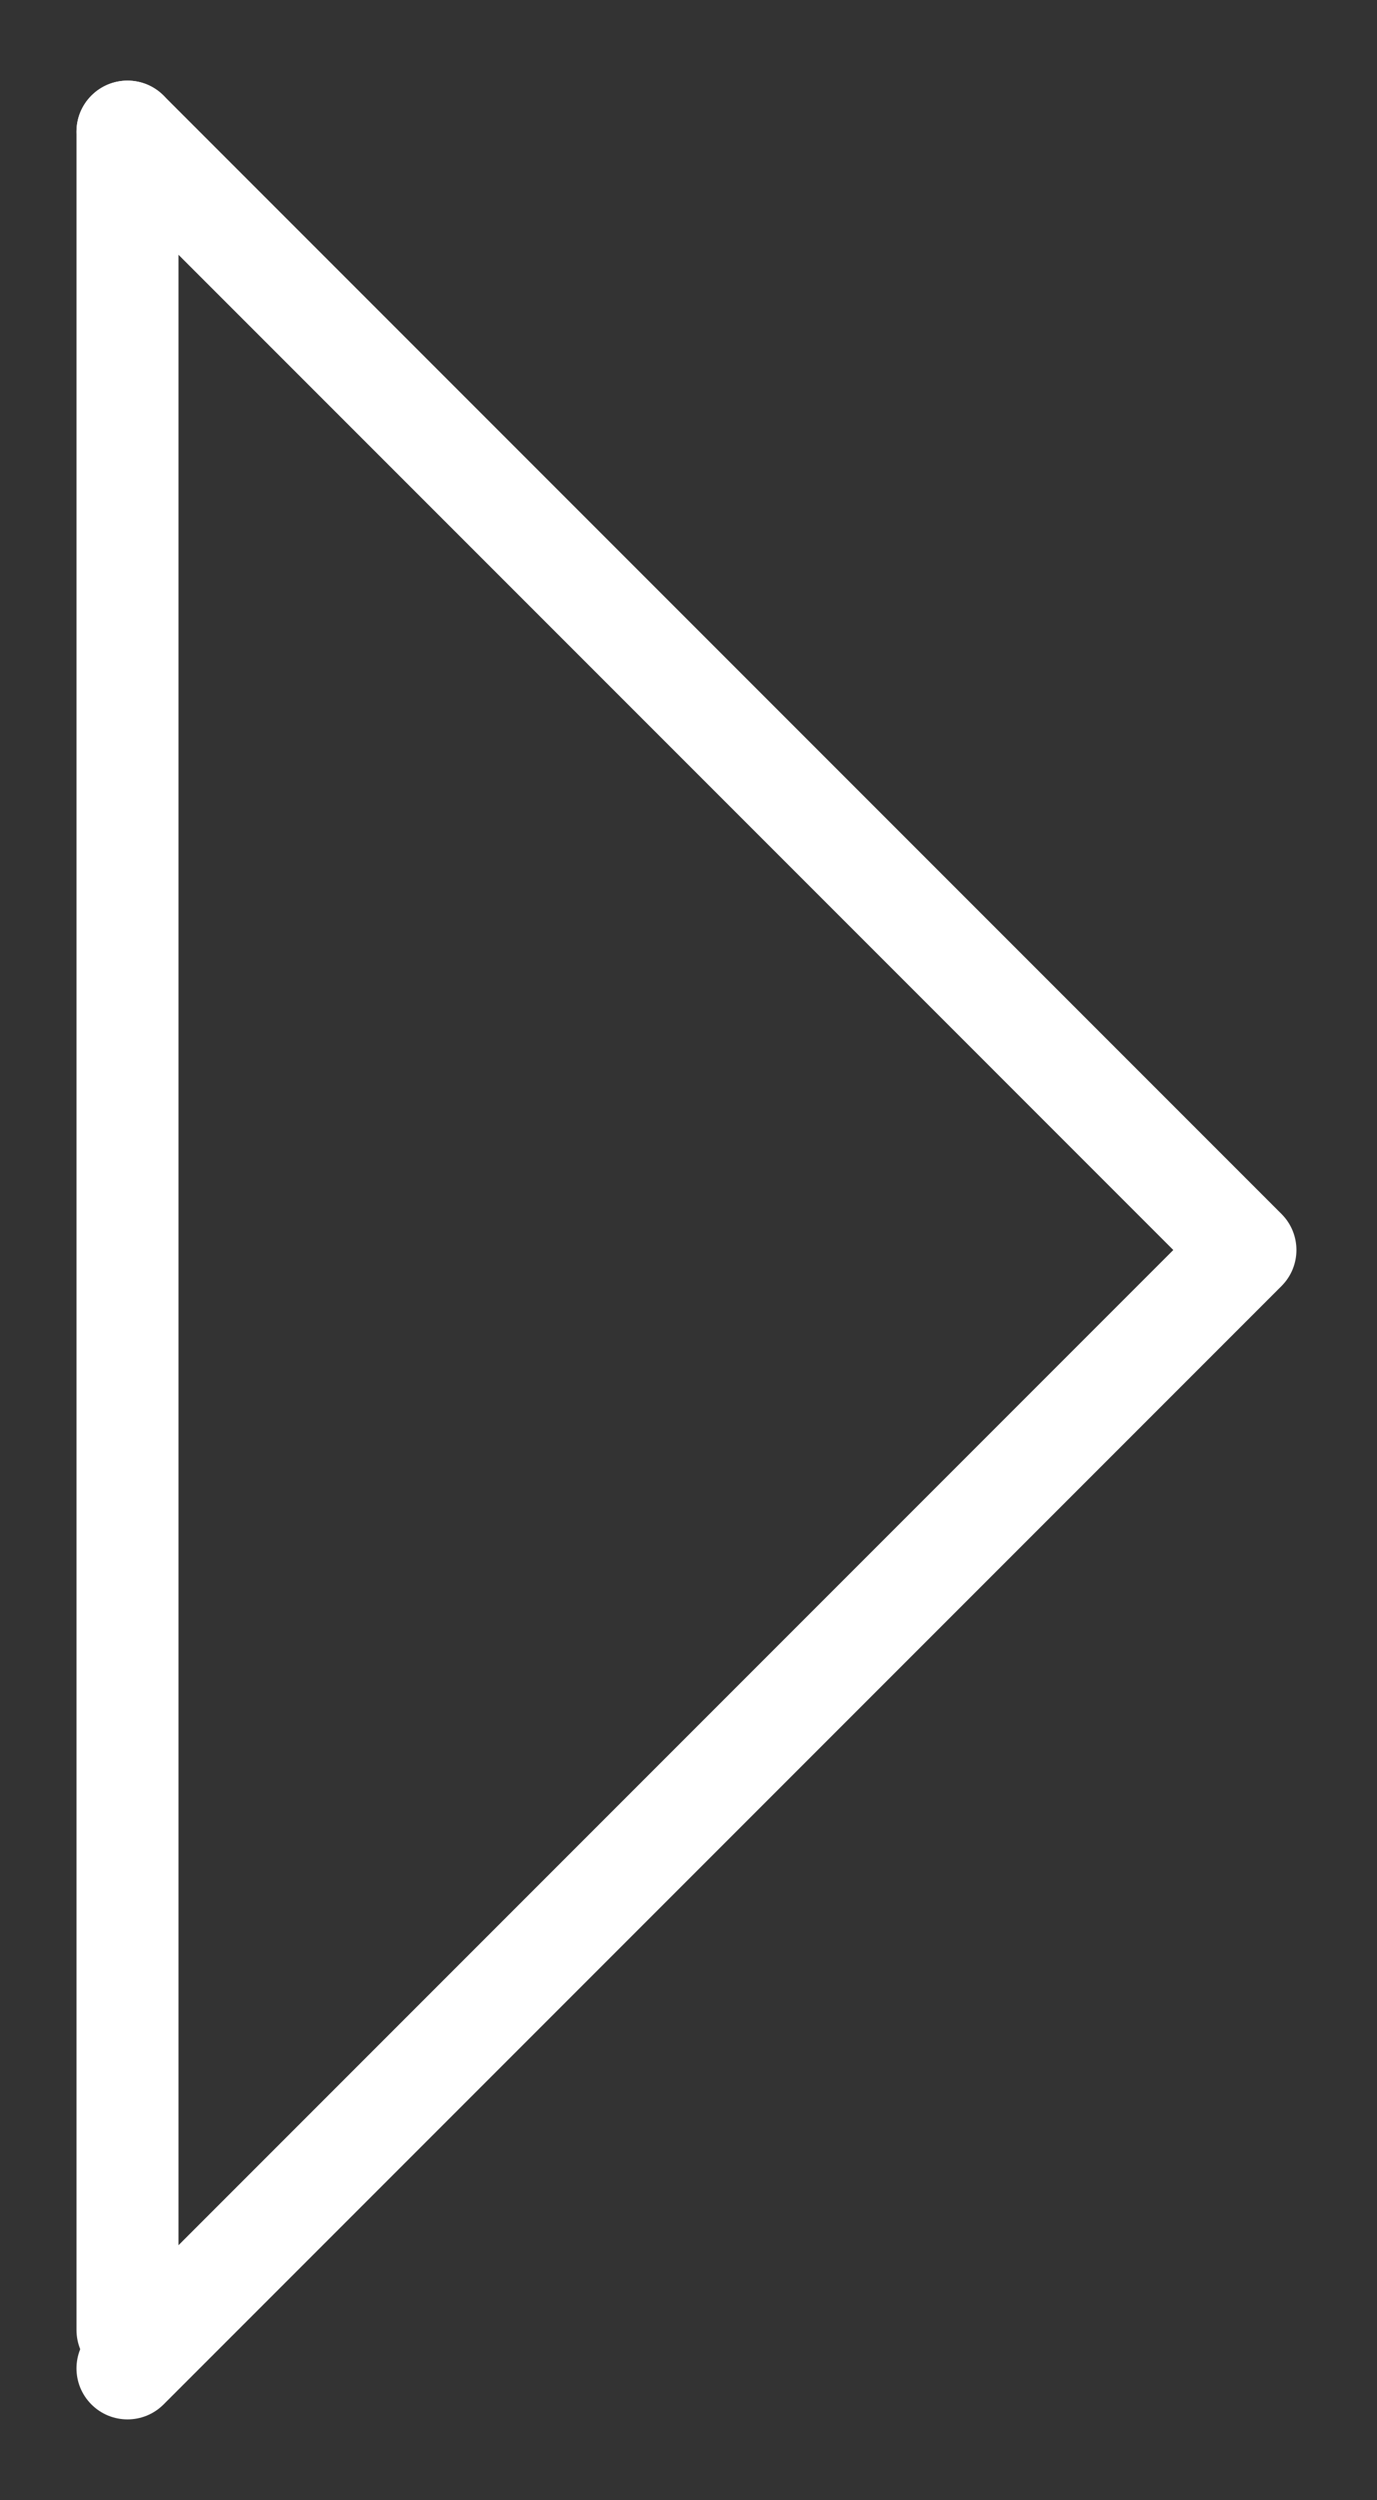
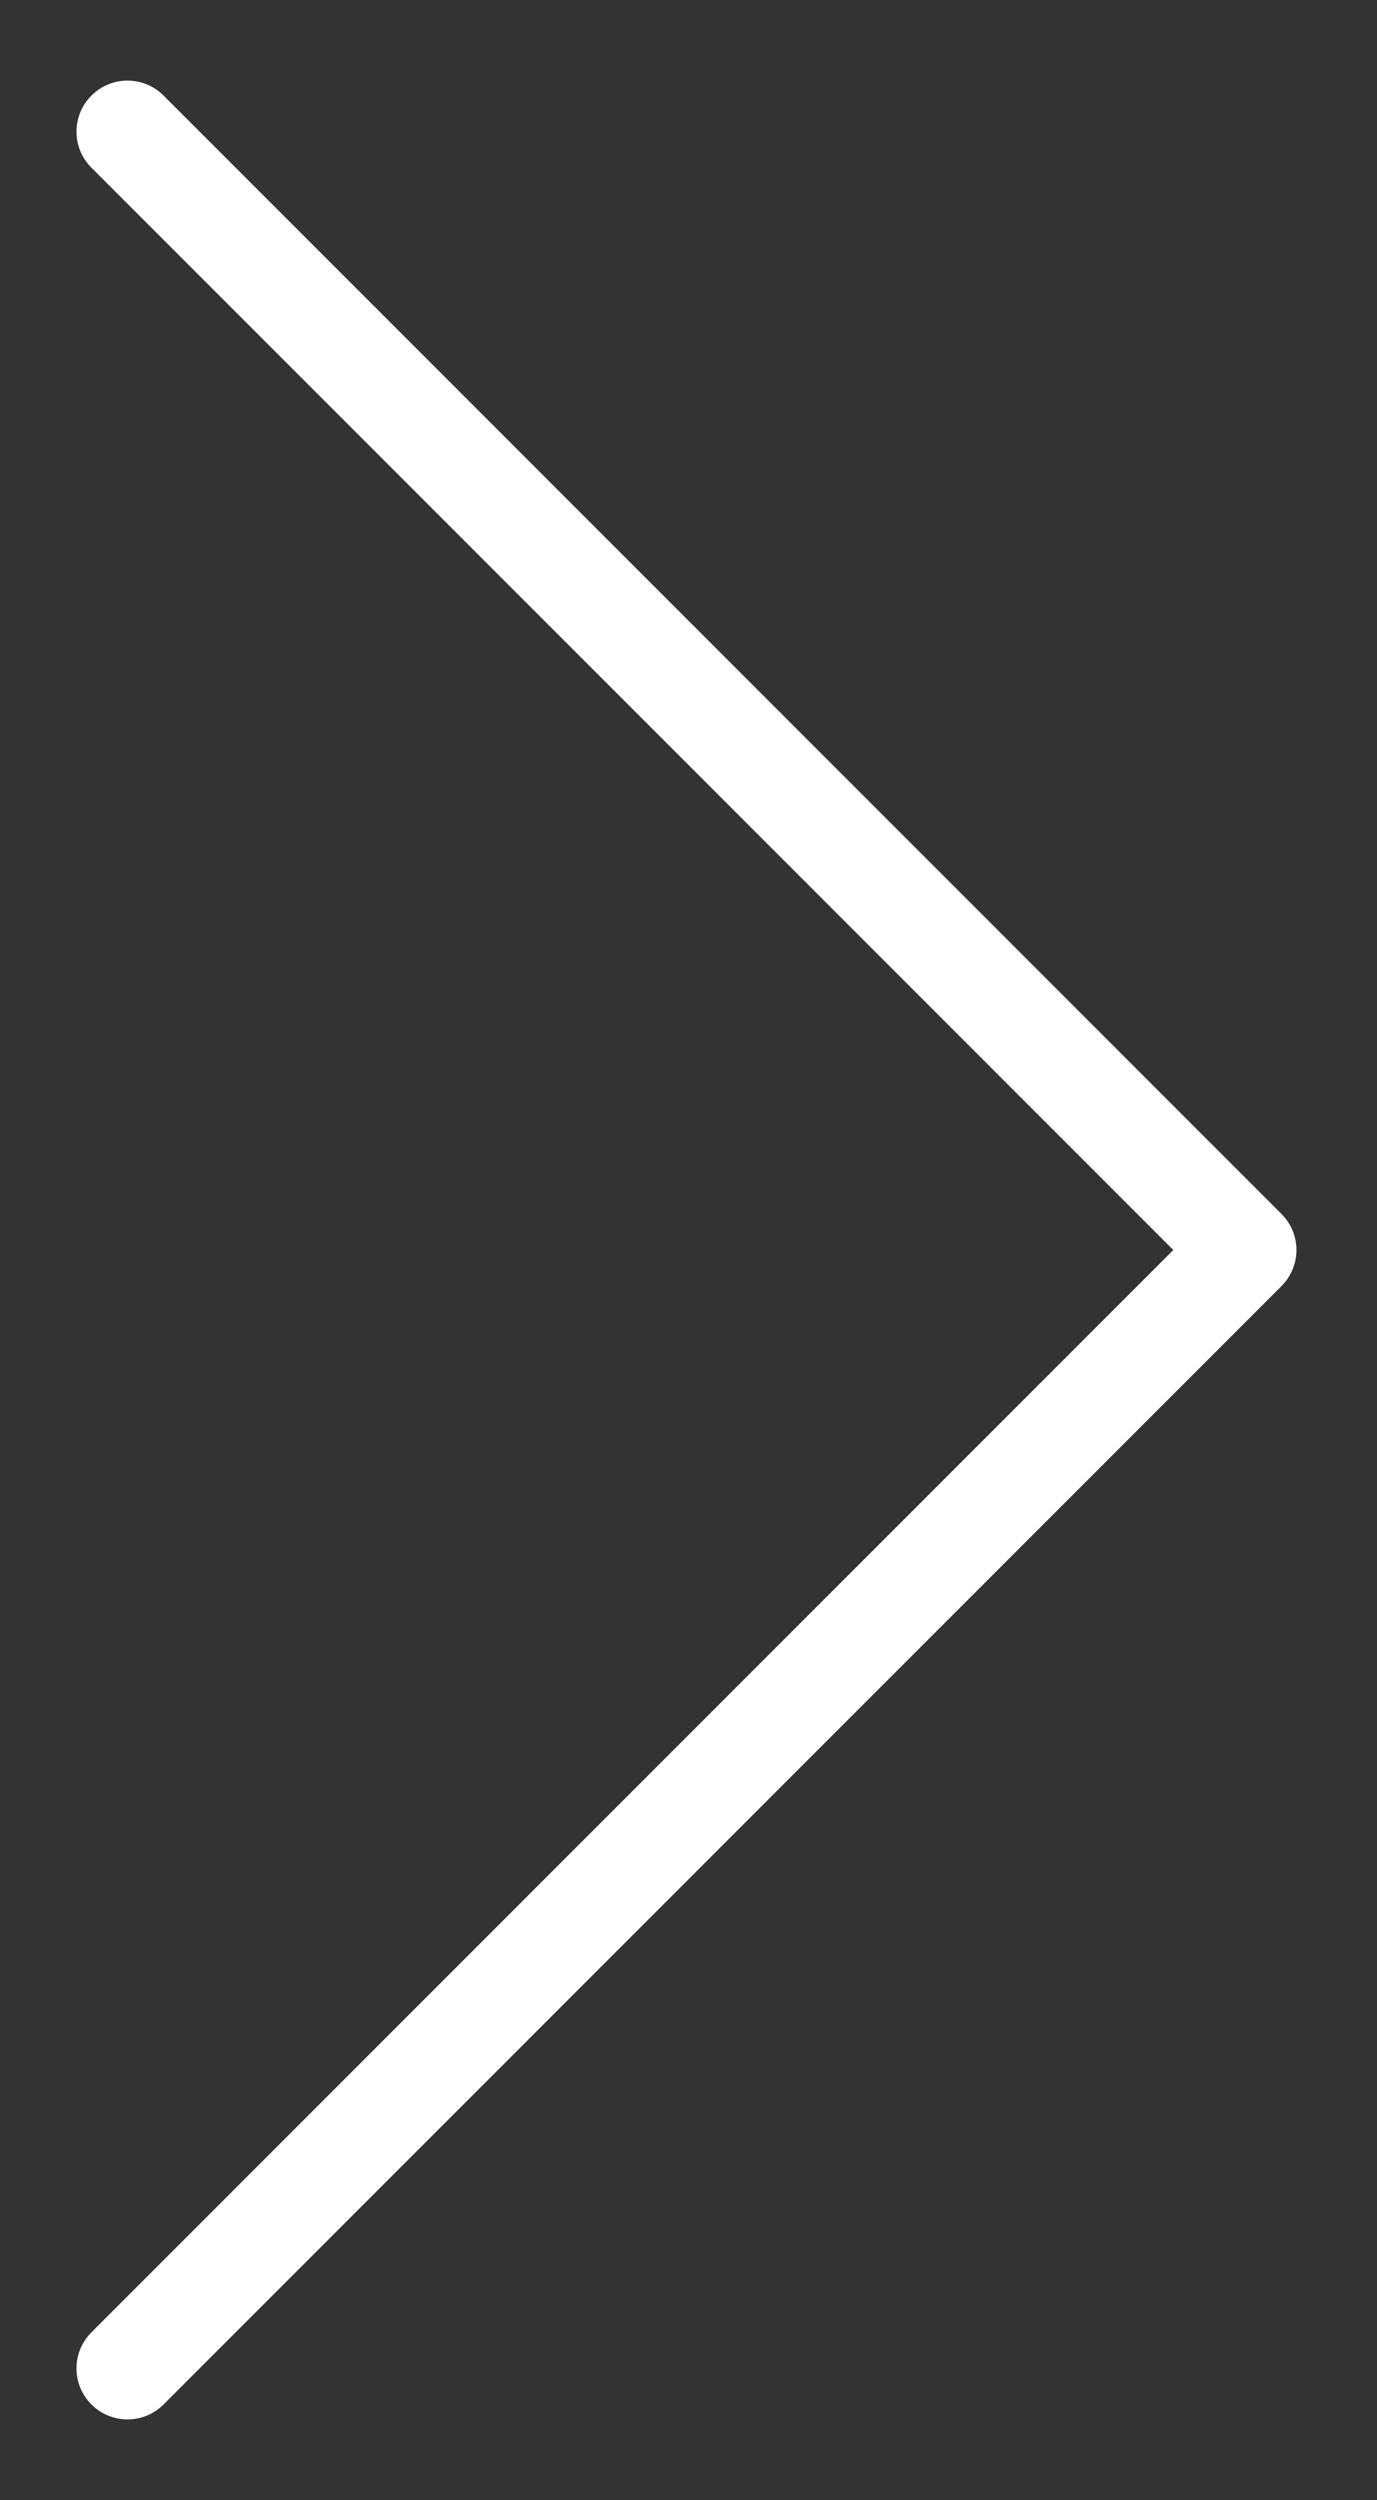
<svg xmlns="http://www.w3.org/2000/svg" version="1.1" id="Layer_1" x="0px" y="0px" width="27px" height="49px" viewBox="0 0 27 49" enable-background="new 0 0 27 49" xml:space="preserve">
  <rect x="0" y="0" width="27" height="49" fill="#333333" stroke="none" />
  <g id="play">
    <g id="Rectangle-16">
      <g id="Rectangle-16-stroke">
        <path fill="#FFFFFF" d="M2.5,47.42c-0.256,0-0.512-0.098-0.707-0.293c-0.391-0.391-0.391-1.023,0-1.414L23.006,24.5L1.793,3.287     c-0.391-0.391-0.391-1.023,0-1.414s1.023-0.391,1.414,0l21.92,21.92c0.391,0.391,0.391,1.023,0,1.414l-21.92,21.92     C3.012,47.322,2.756,47.42,2.5,47.42z" />
      </g>
    </g>
  </g>
  <g>
-     <path fill="#FFFFFF" d="M2.5,46.667c-0.552,0-1-0.447-1-1V2.58c0-0.552,0.448-1,1-1s1,0.448,1,1v43.087   C3.5,46.22,3.052,46.667,2.5,46.667z" />
-   </g>
+     </g>
</svg>